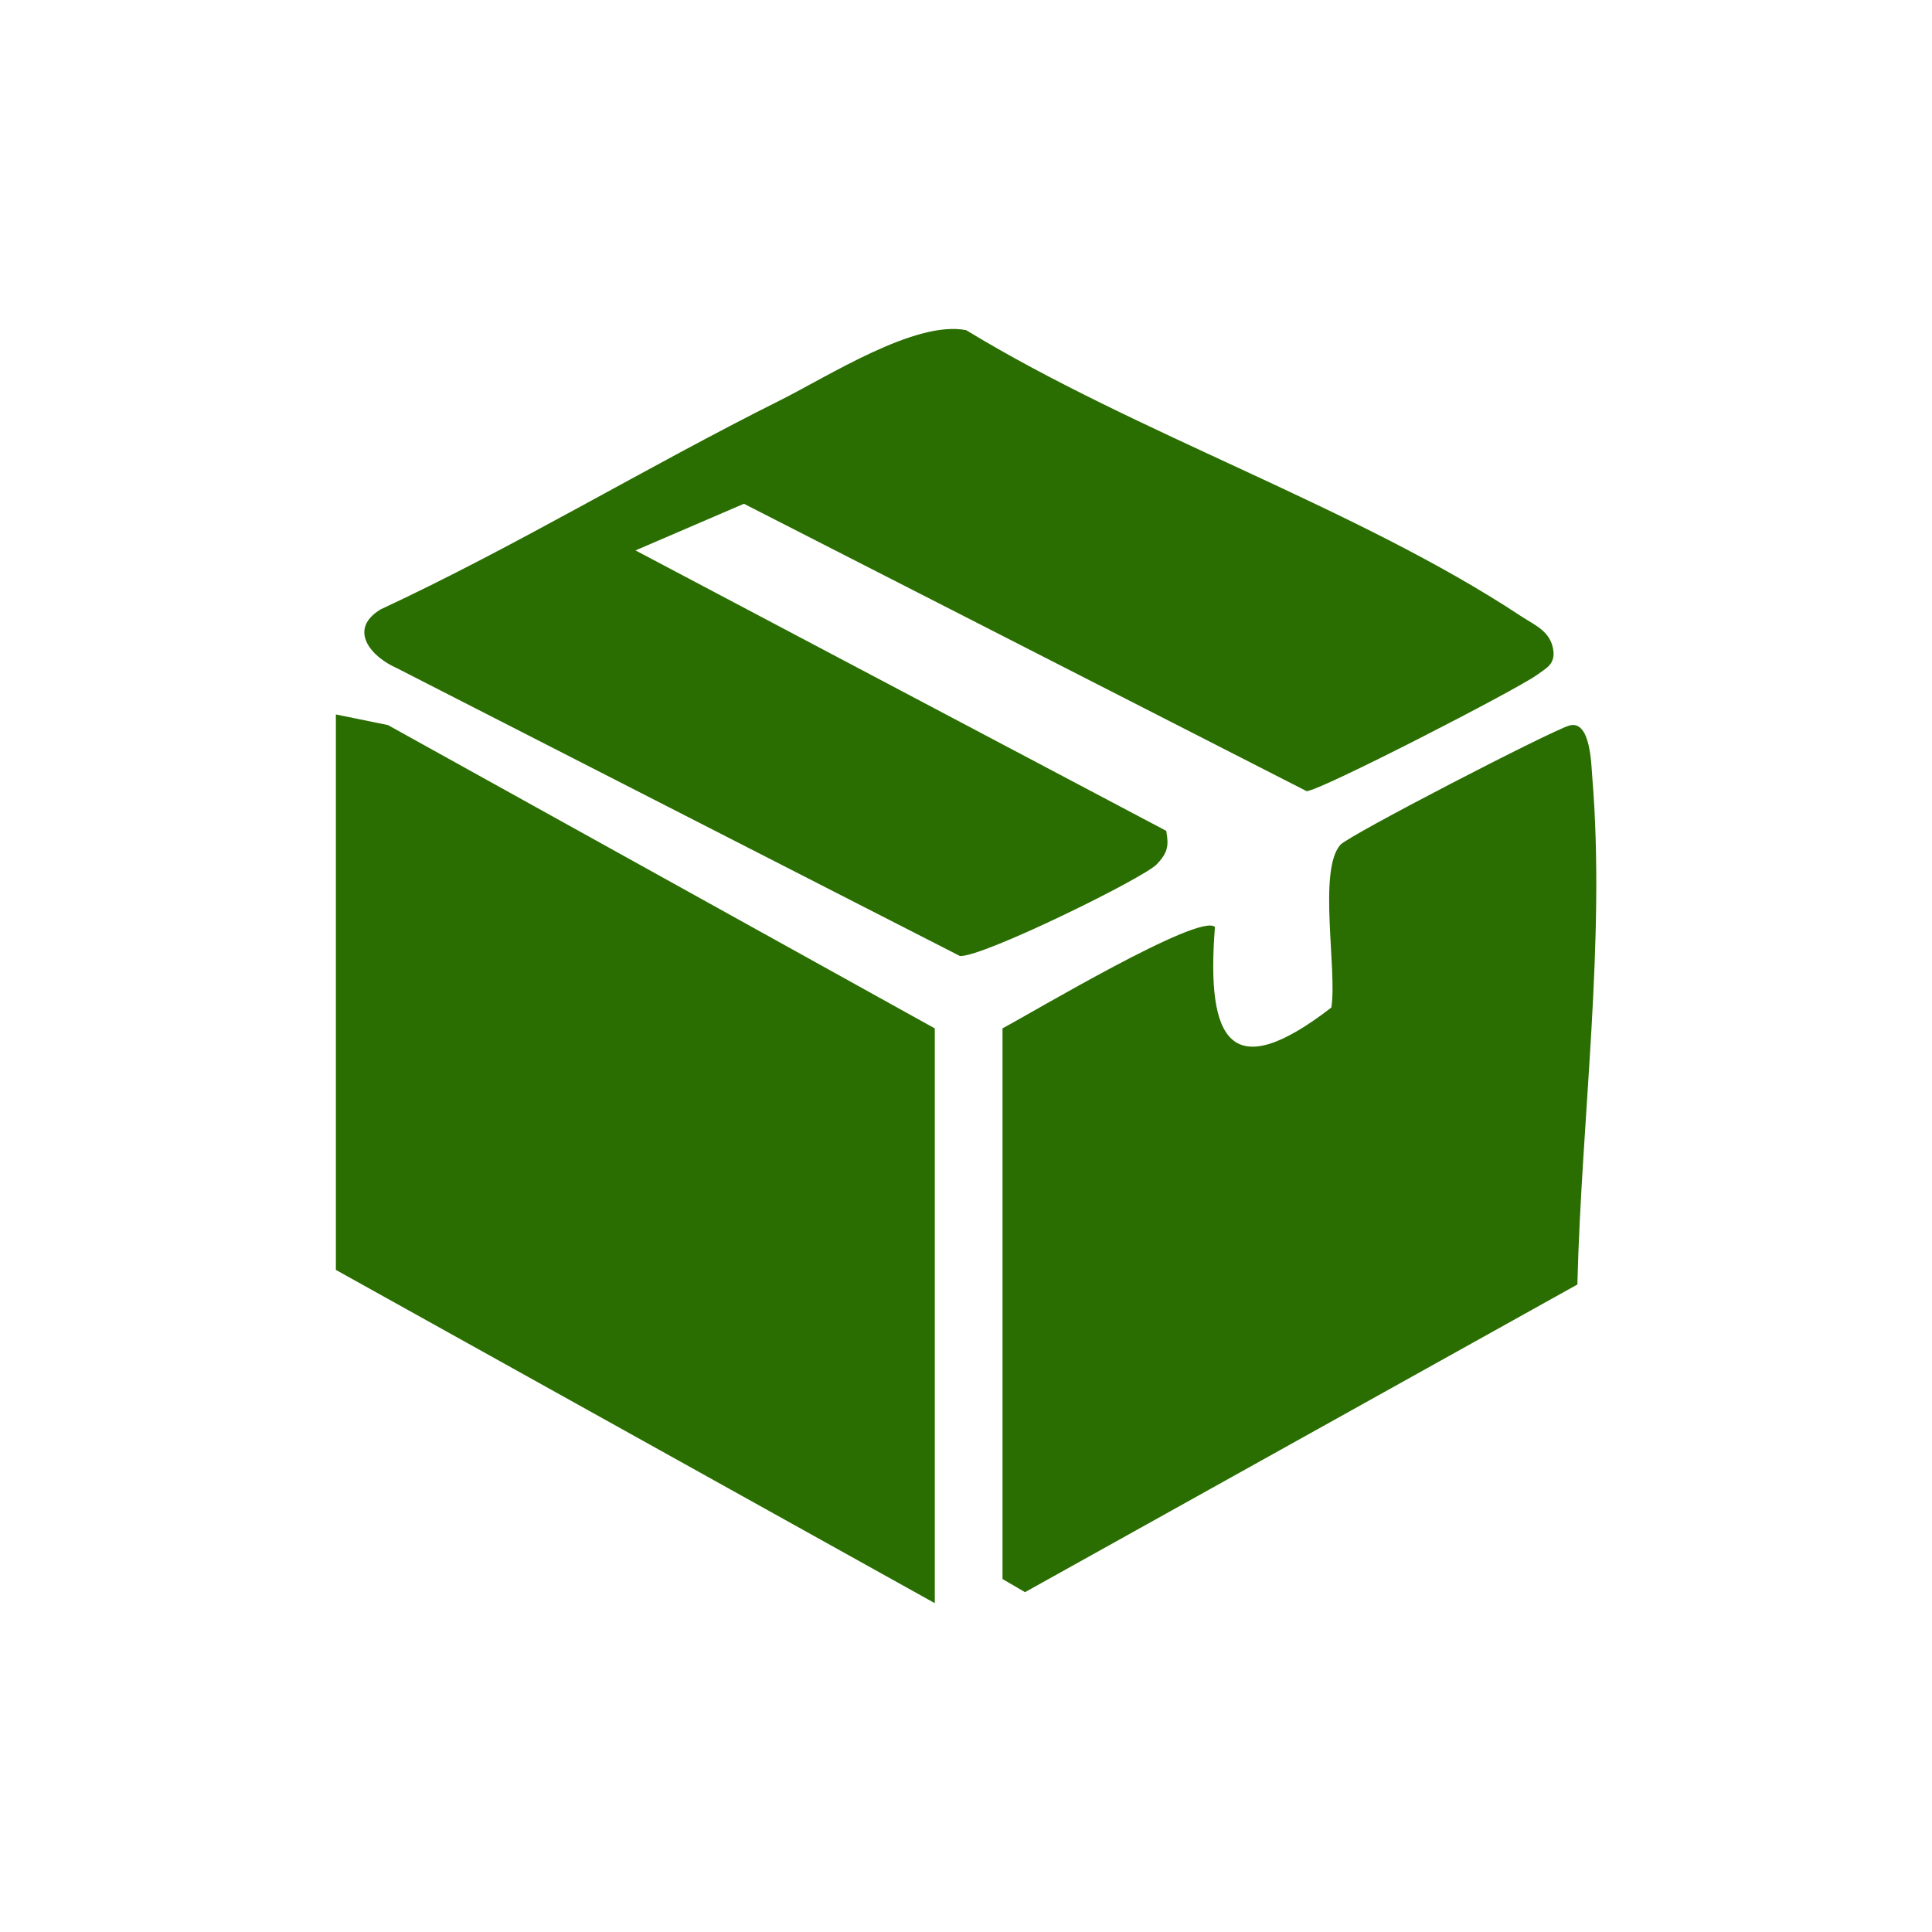
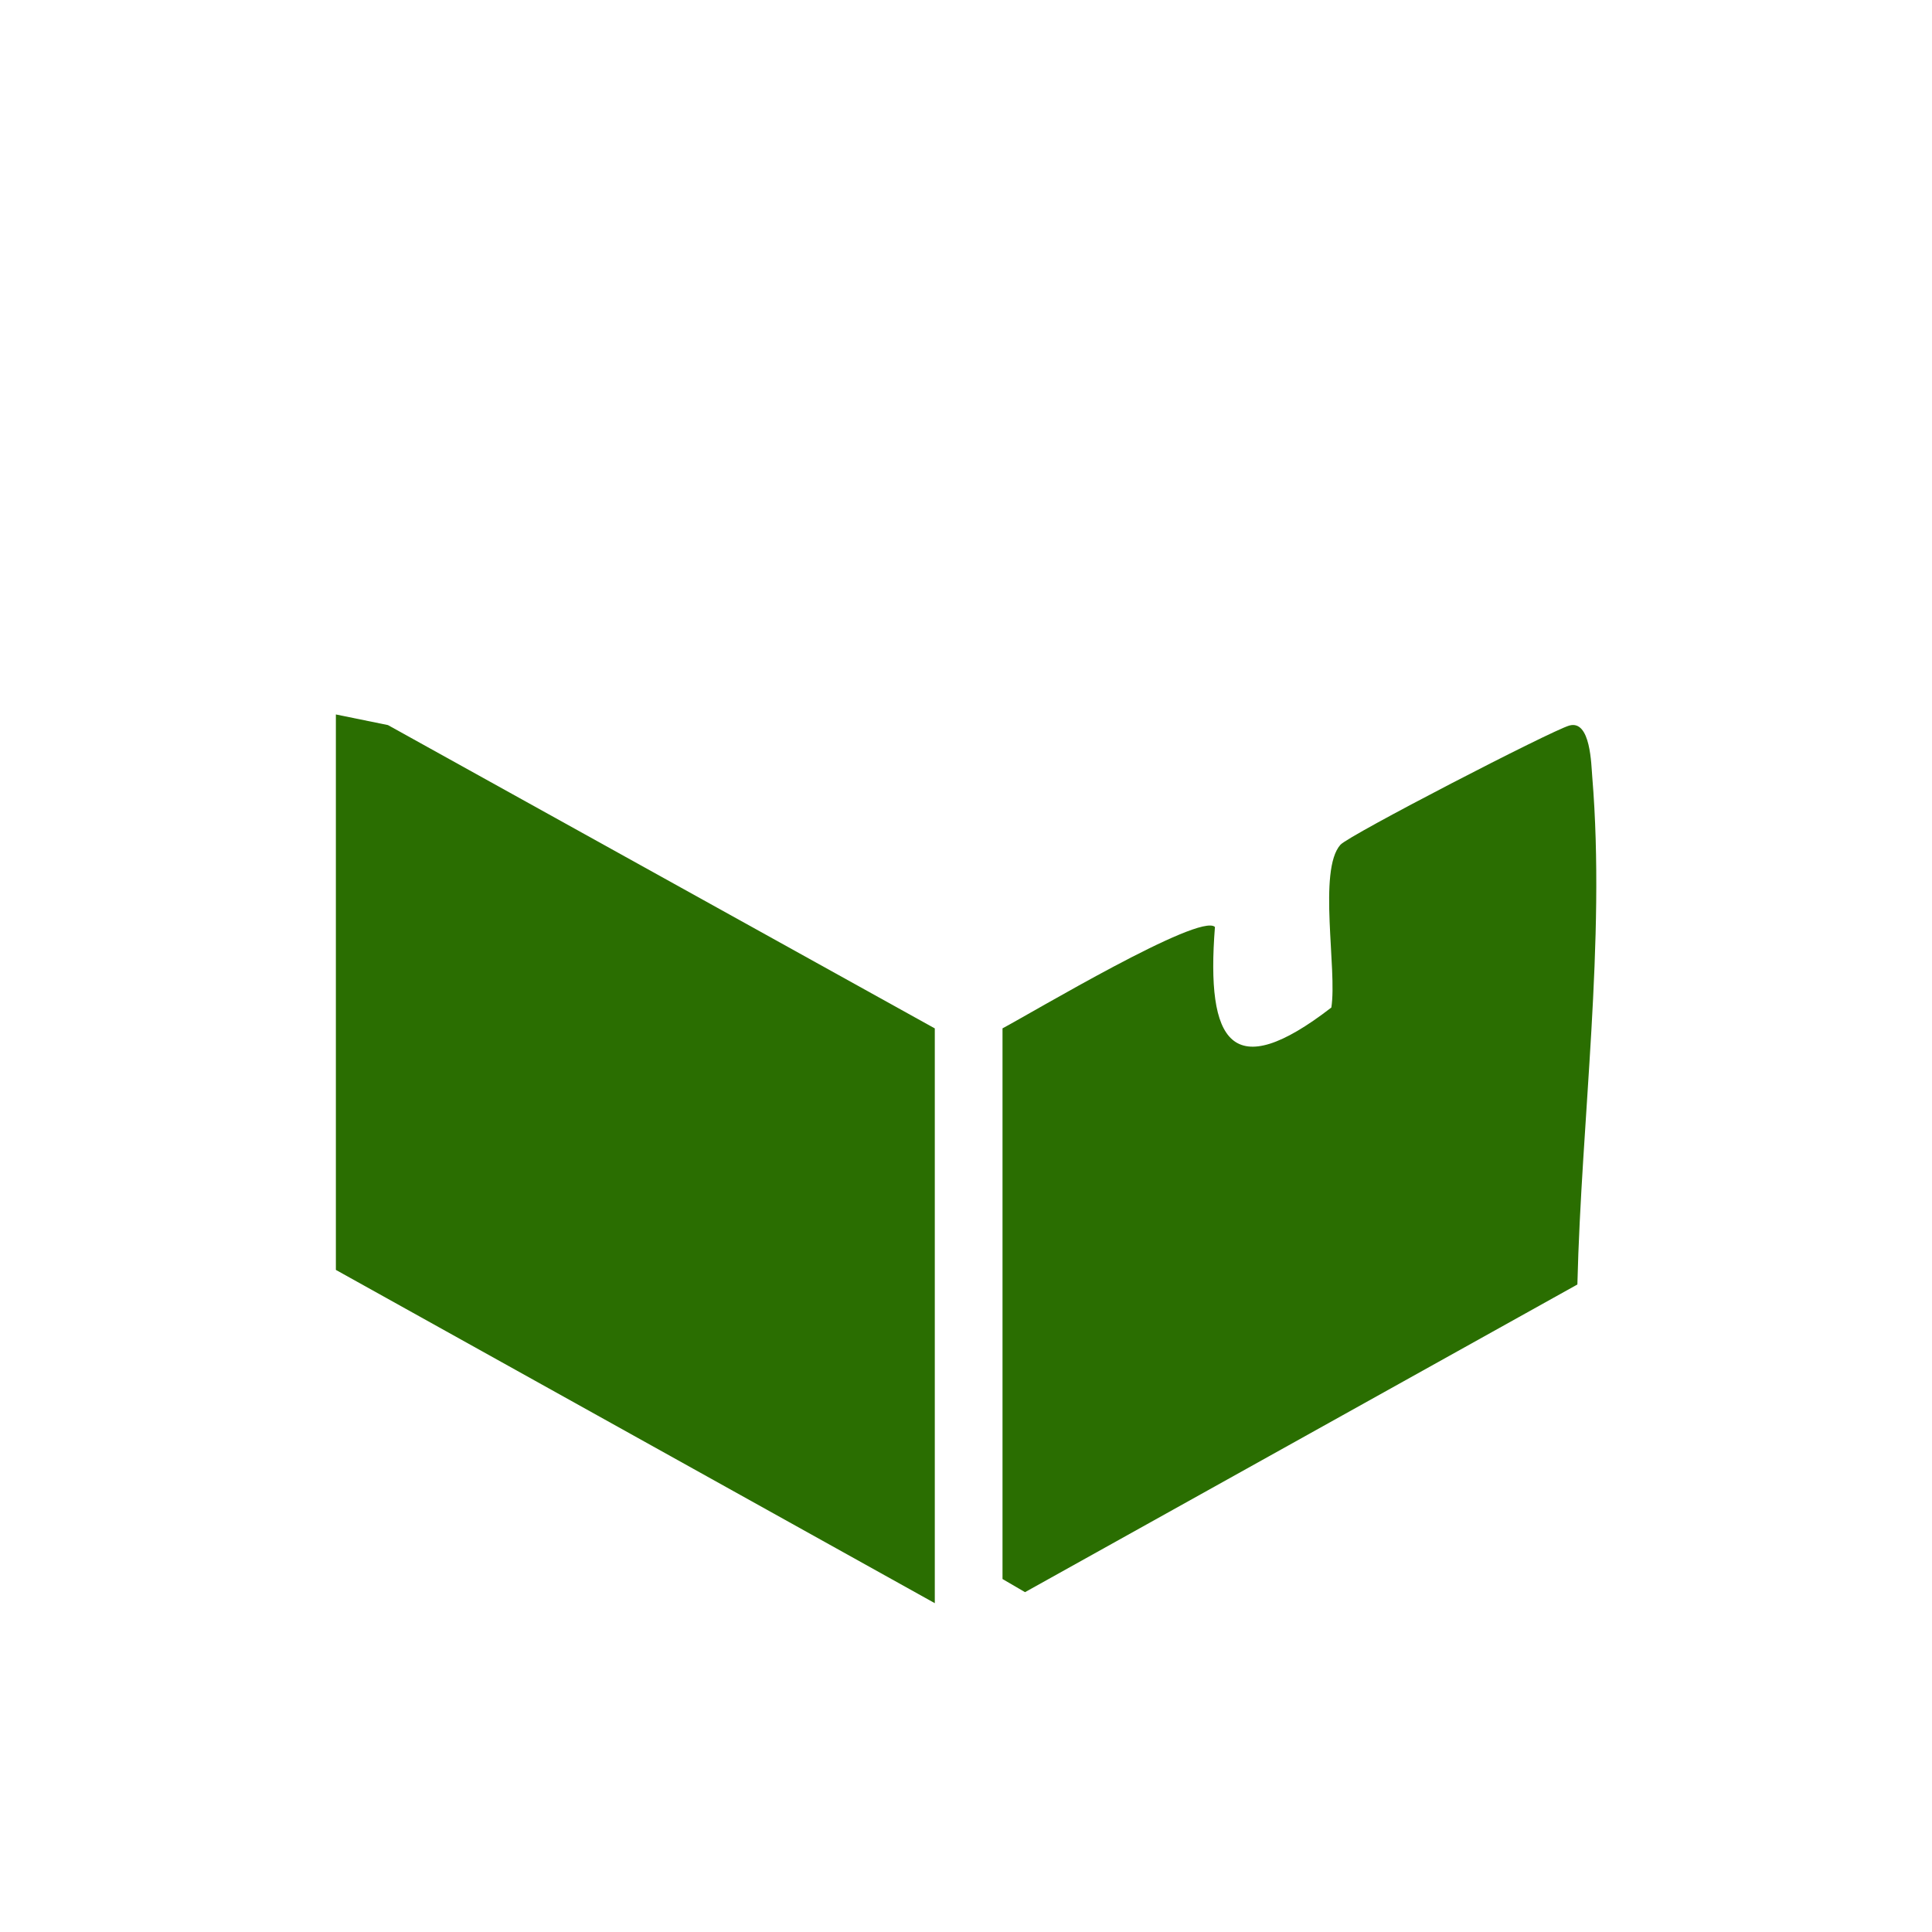
<svg xmlns="http://www.w3.org/2000/svg" id="Layer_1" baseProfile="tiny" version="1.2" viewBox="0 0 200 200">
  <polygon points="96.77 165.96 34.77 131.46 34.77 73.96 40.16 75.06 96.77 106.46 96.77 165.96" fill="#2a6e01" />
-   <path d="M65.77,56.97l54.96,29.04c.29,1.58.13,2.28-.97,3.45-1.35,1.44-18.21,9.72-20.4,9.5l-58.29-29.8c-2.7-1.19-5.07-4-1.68-6.07,14.1-6.57,27.46-14.7,41.35-21.64,5.04-2.52,14.02-8.32,19.28-7.27,17.66,10.75,40.47,18.39,57.43,29.6,1.47.97,3.16,1.59,3.37,3.7.09,1.34-.8,1.71-1.69,2.37-1.96,1.46-22.53,12.05-23.87,12.05l-58.25-29.75-11.25,4.84Z" fill="#2a6e01" />
  <path d="M103.77,106.46c3.04-1.61,20.44-12.01,22-10.5-.94,11.98,1.72,16.32,12.05,8.34.62-3.9-1.41-14.22.94-16.85.89-1,21.82-11.81,23.69-12.34,2.23-.63,2.27,4.09,2.38,5.31,1.4,16.98-1.13,35.5-1.54,52.55l-57.18,31.85-2.33-1.36v-57Z" fill="#2a6e01" />
</svg>